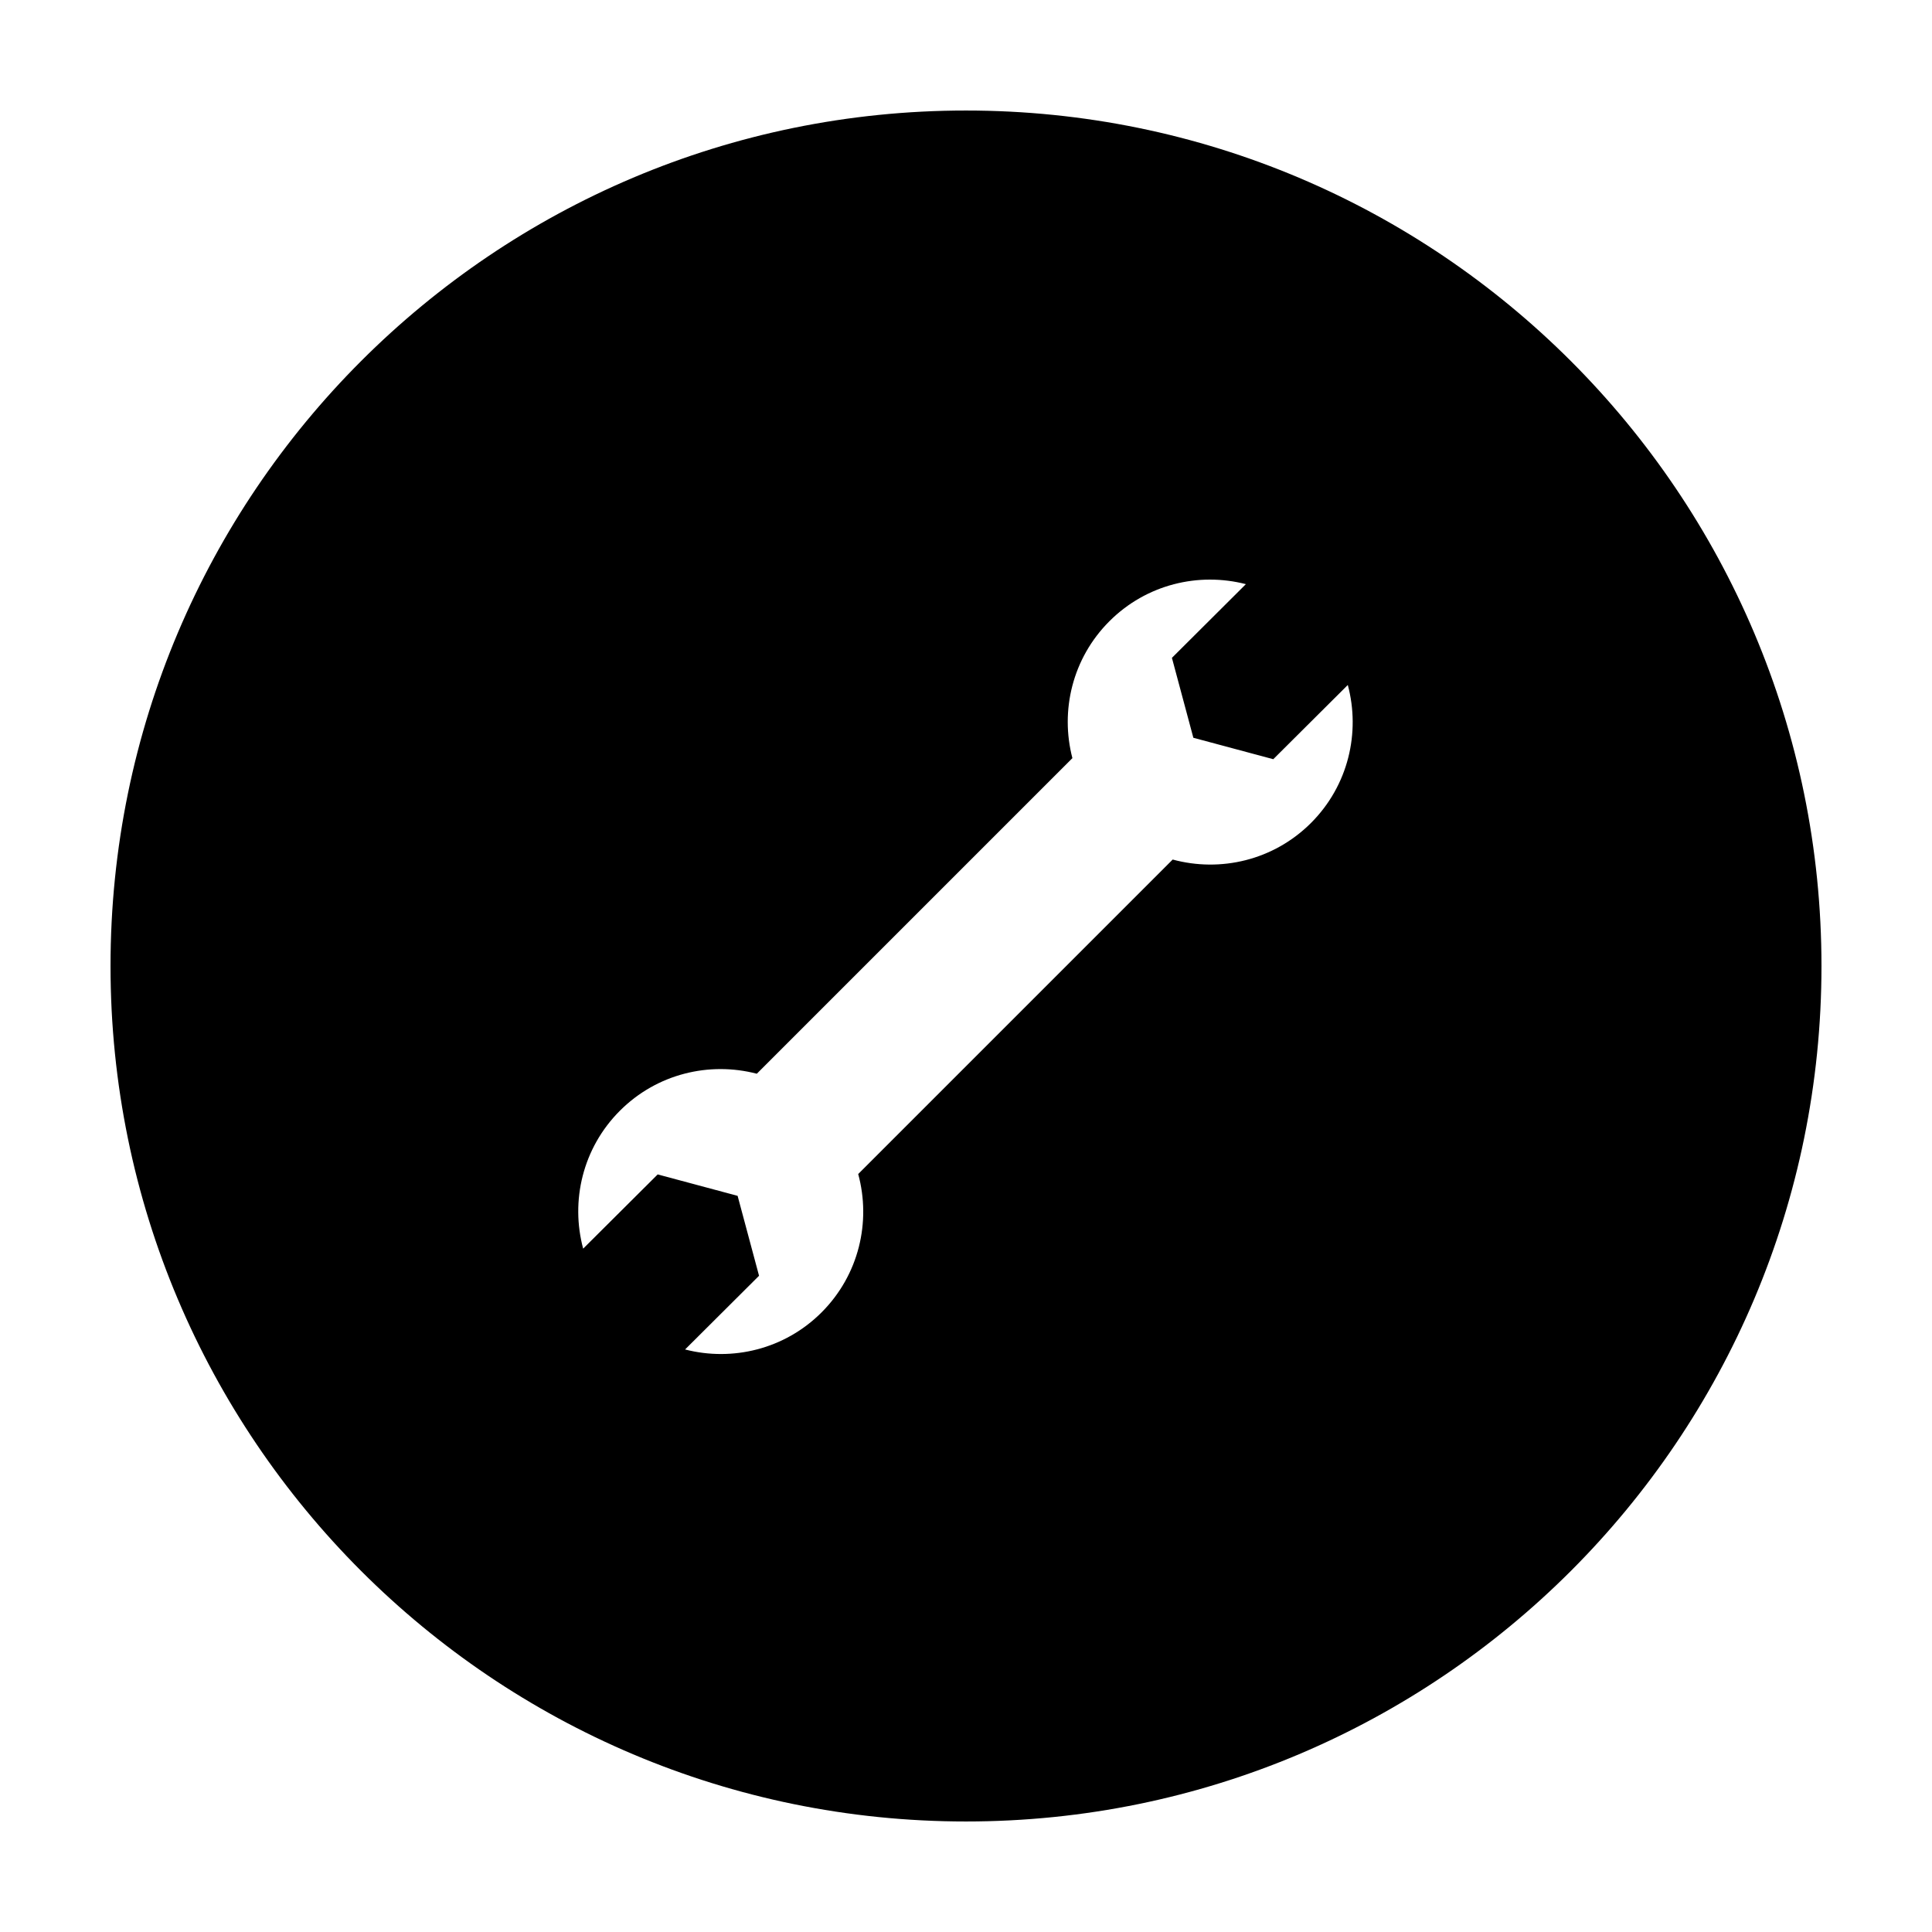
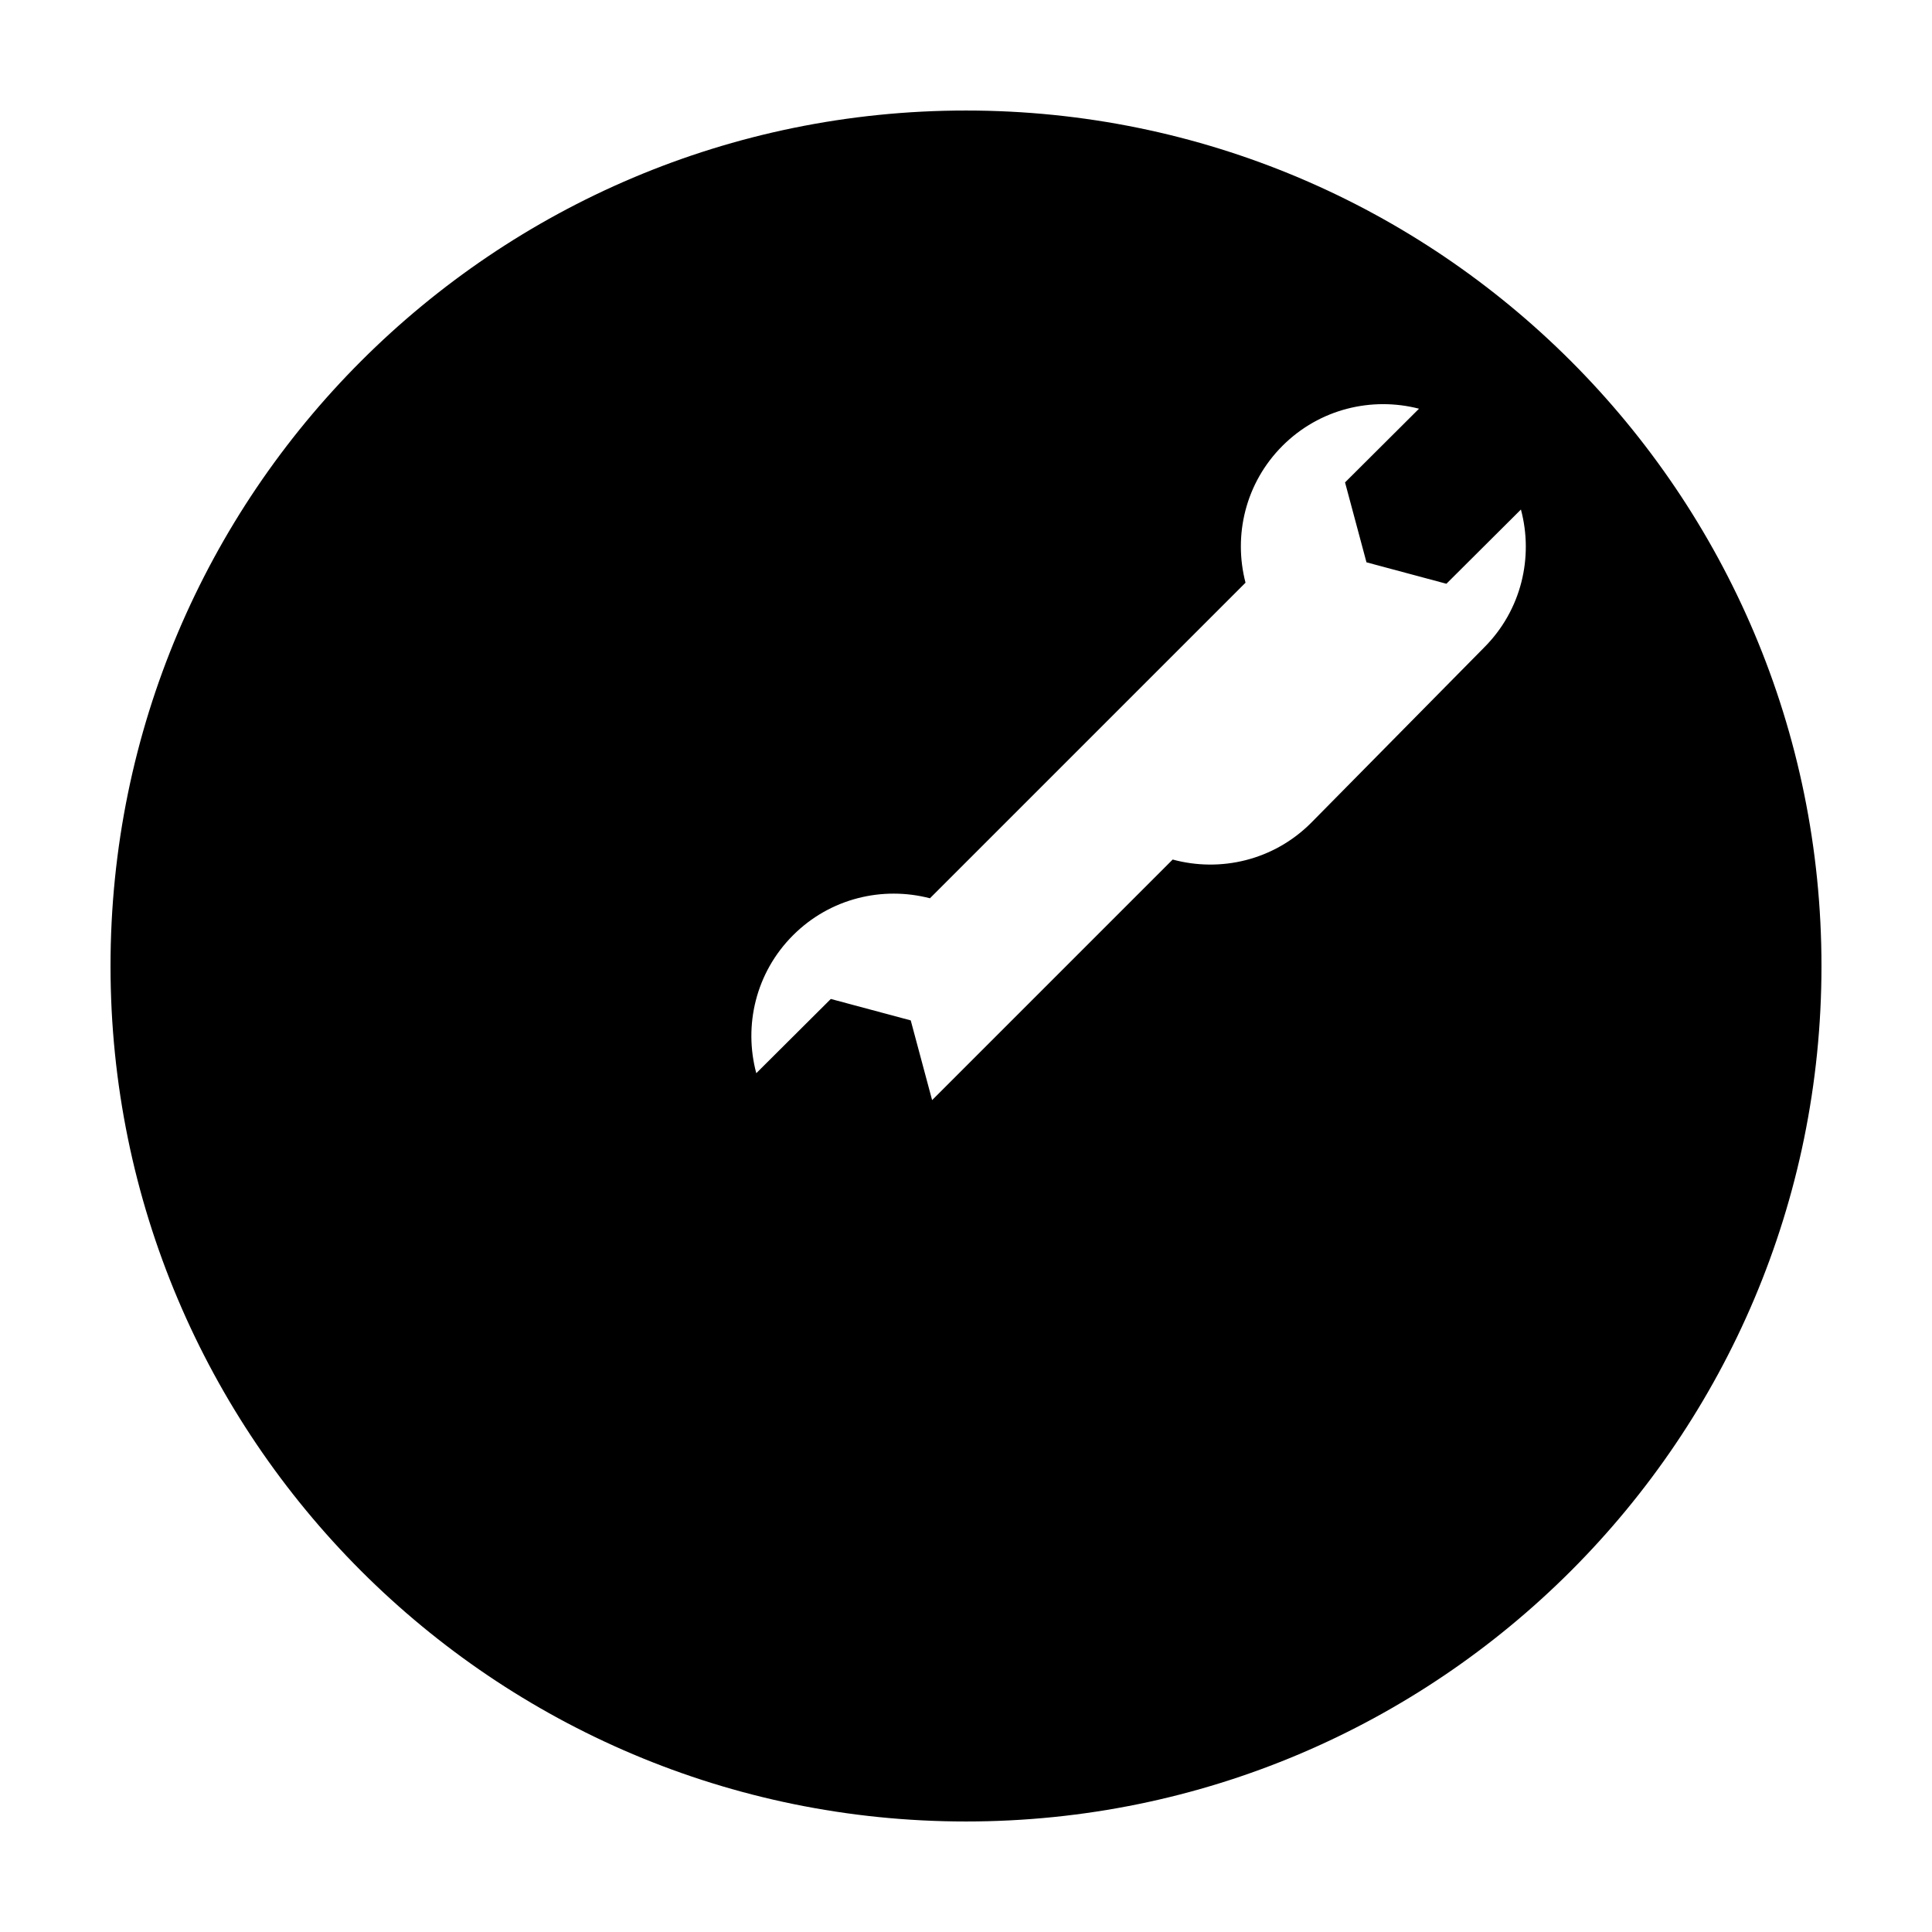
<svg xmlns="http://www.w3.org/2000/svg" fill="#000000" width="800px" height="800px" version="1.1" viewBox="144 144 512 512">
-   <path d="m400 173.29c-125.21 0-226.71 101.5-226.71 226.71 0 125.21 101.5 226.71 226.71 226.71 125.21 0 226.71-101.51 226.71-226.71-0.004-125.21-101.51-226.71-226.71-226.71zm91.441 188.79c-9.934 9.934-24.016 13.148-36.668 9.707l-83.34 83.34c3.441 12.652 0.227 26.73-9.707 36.668-9.805 9.805-23.652 13.055-36.172 9.828l19.602-19.531-5.68-21.18-21.18-5.68-19.75 19.672c-3.391-12.621-0.168-26.648 9.738-36.551 9.836-9.836 23.73-13.074 36.281-9.805l83.633-83.633c-3.273-12.551-0.031-26.445 9.805-36.281 9.805-9.805 23.652-13.055 36.172-9.828l-19.602 19.531 5.68 21.18 21.18 5.68 19.75-19.672c3.379 12.621 0.156 26.648-9.742 36.555z" />
+   <path d="m400 173.29c-125.21 0-226.71 101.5-226.71 226.71 0 125.21 101.5 226.71 226.71 226.71 125.21 0 226.71-101.51 226.71-226.71-0.004-125.21-101.51-226.71-226.71-226.71zm91.441 188.79c-9.934 9.934-24.016 13.148-36.668 9.707l-83.34 83.34l19.602-19.531-5.68-21.18-21.18-5.68-19.75 19.672c-3.391-12.621-0.168-26.648 9.738-36.551 9.836-9.836 23.73-13.074 36.281-9.805l83.633-83.633c-3.273-12.551-0.031-26.445 9.805-36.281 9.805-9.805 23.652-13.055 36.172-9.828l-19.602 19.531 5.68 21.18 21.18 5.68 19.75-19.672c3.379 12.621 0.156 26.648-9.742 36.555z" />
</svg>